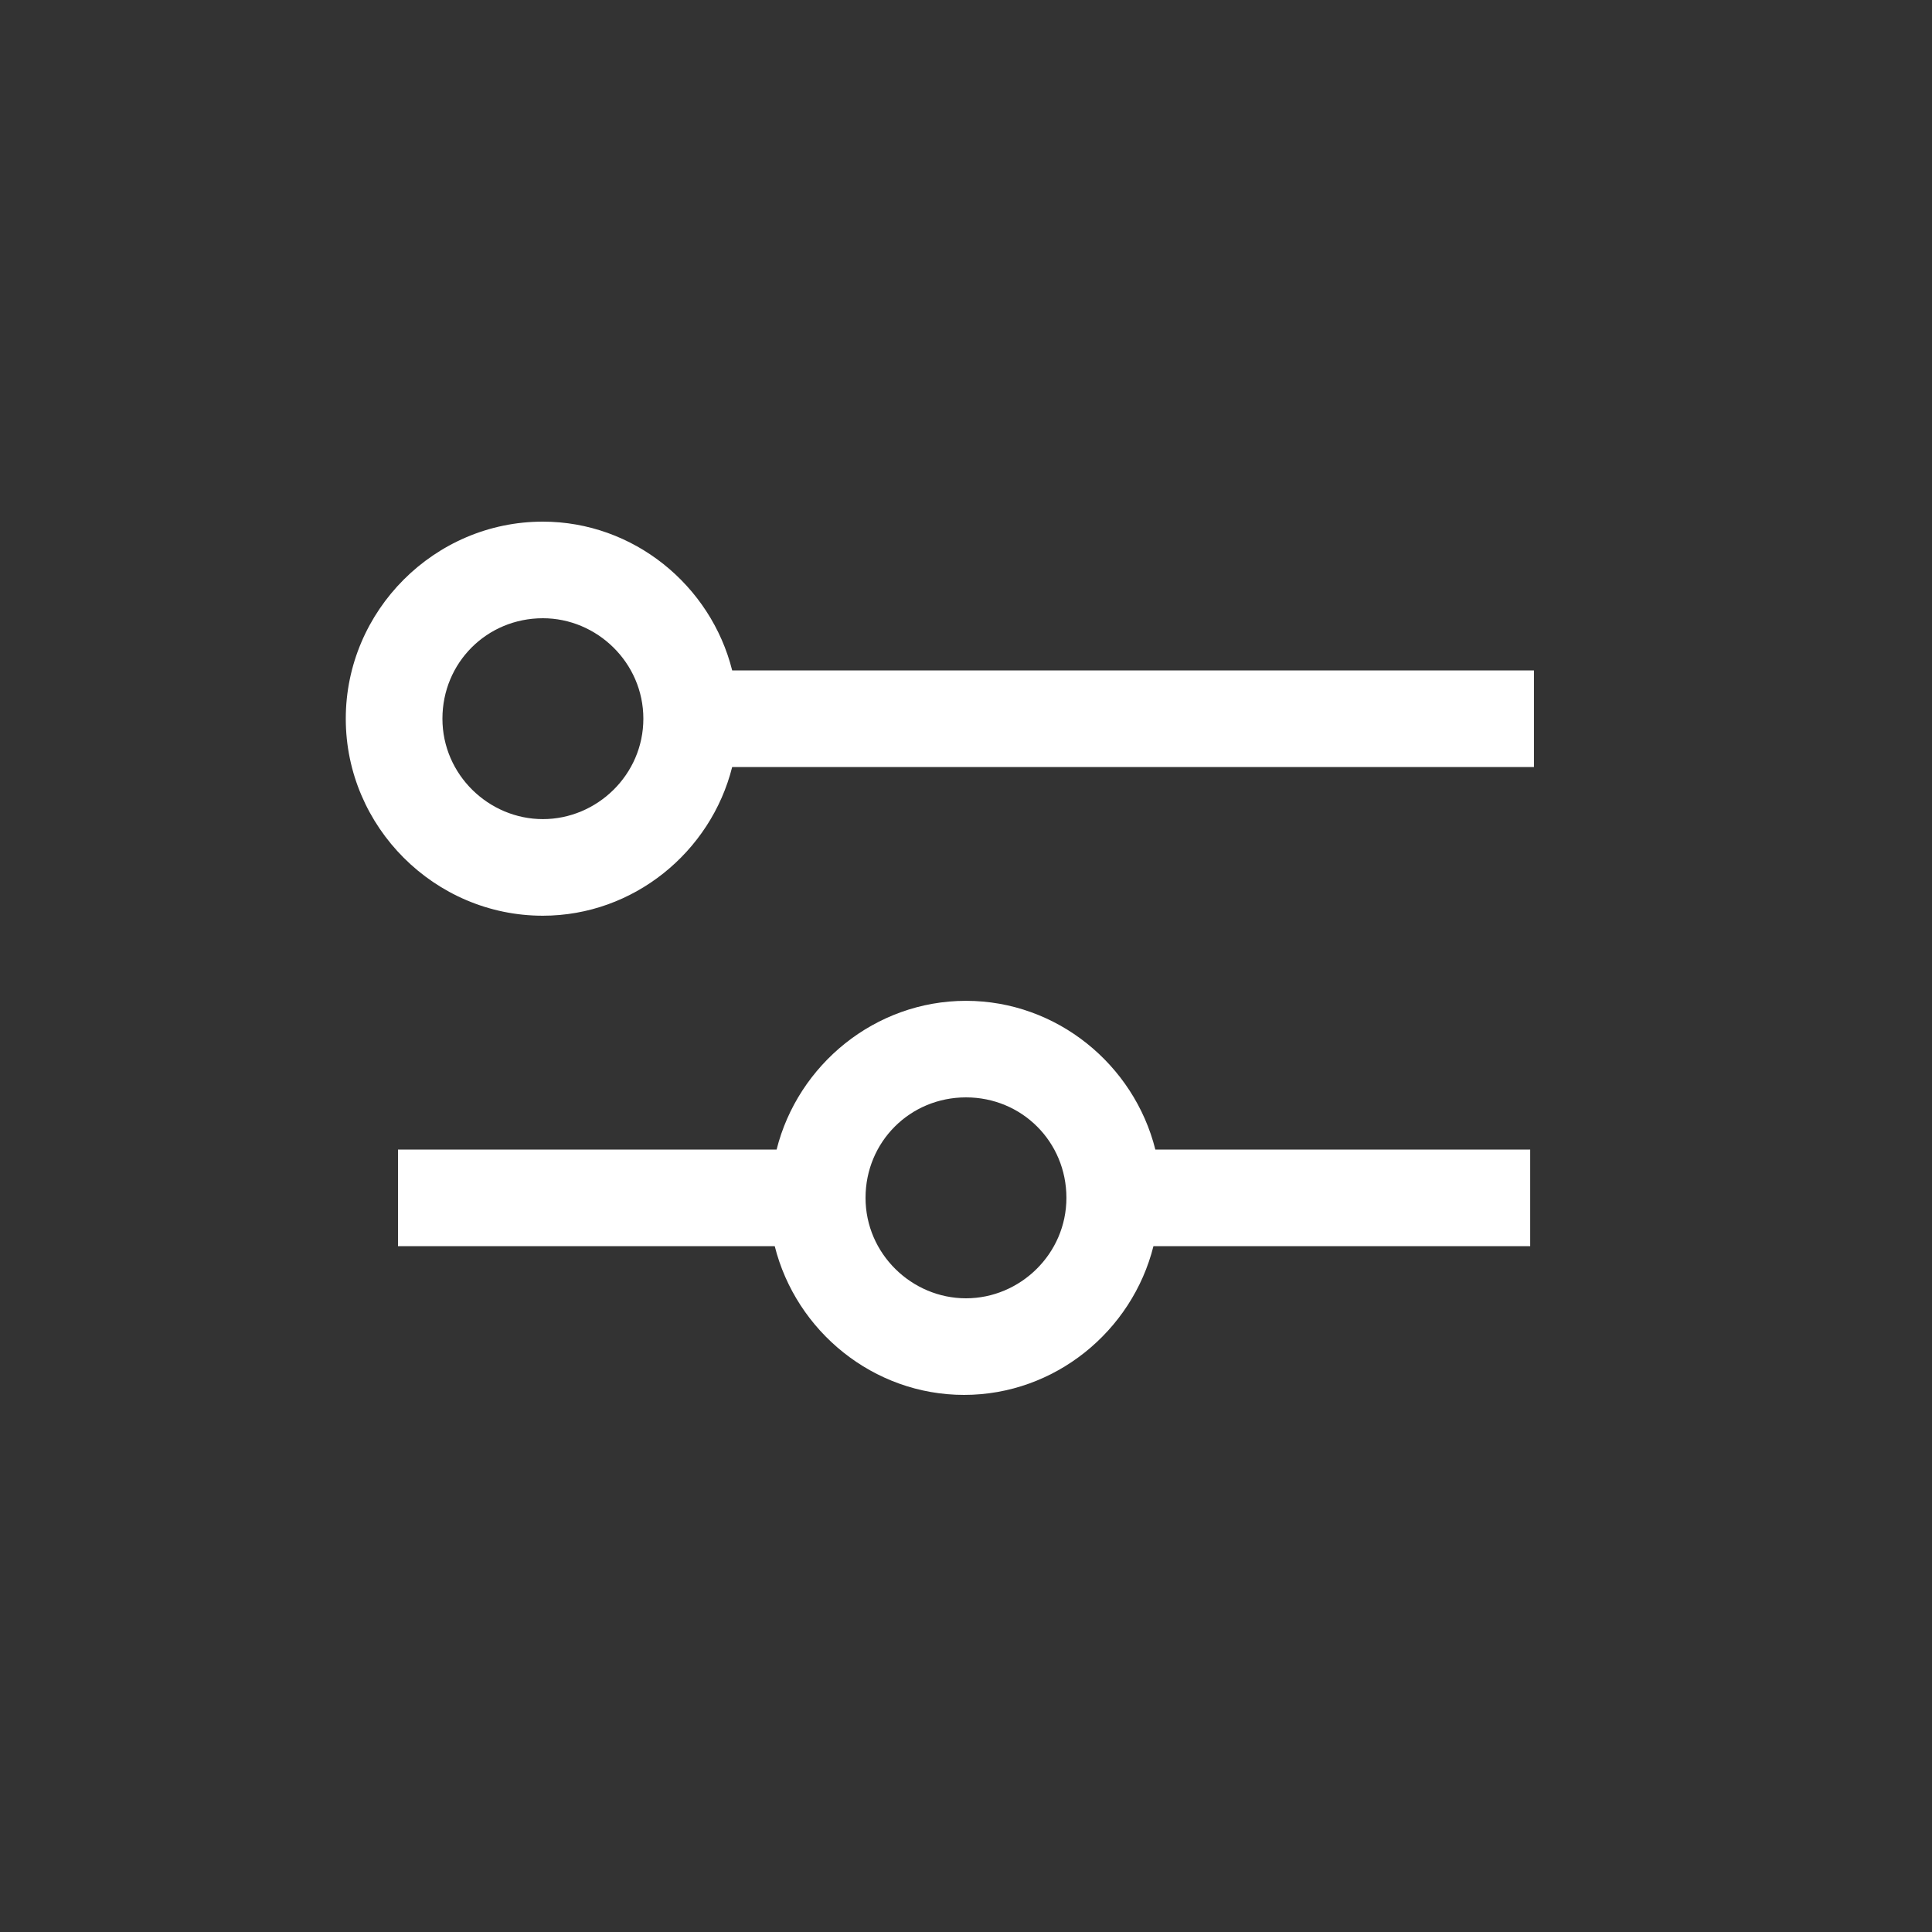
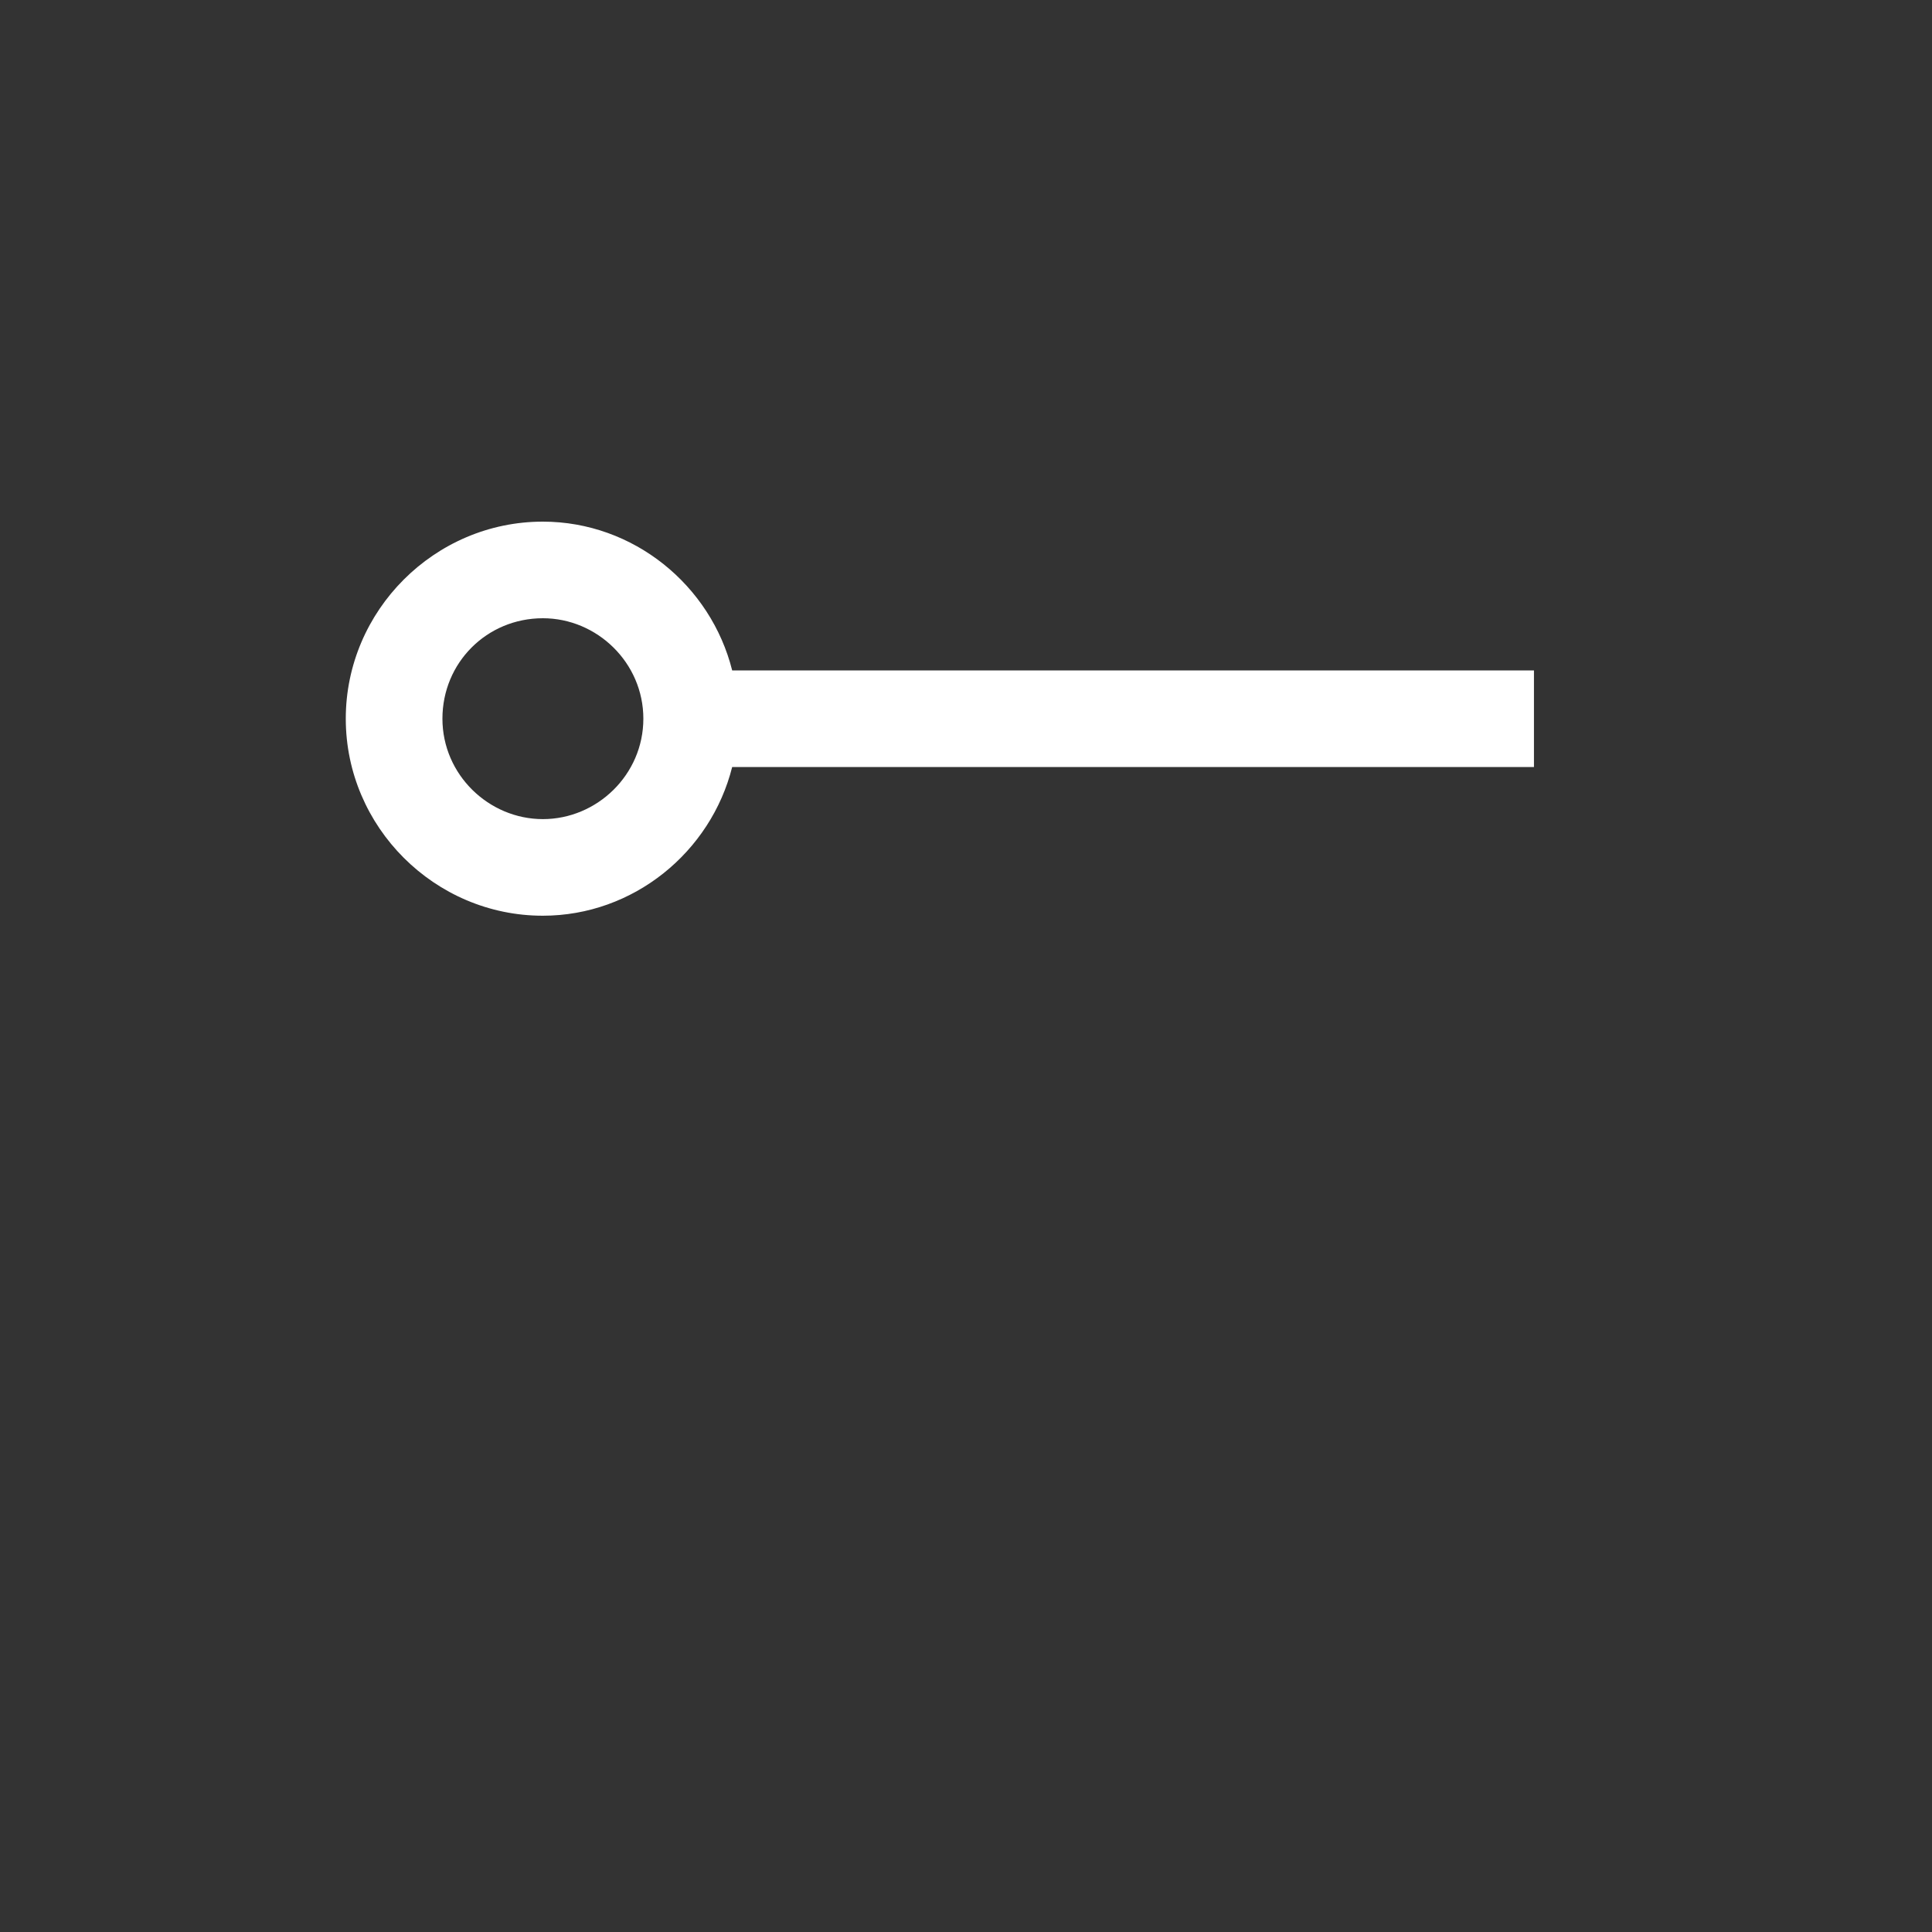
<svg xmlns="http://www.w3.org/2000/svg" width="38" height="38" viewBox="0 0 38 38" fill="none">
  <rect x="0" y="0" width="38" height="38" fill="#333333" stroke="none" />
  <path d="M14.401 13.186C13.982 11.514 12.462 10.26 10.676 10.26C8.548 10.26 6.801 12.009 6.801 14.136C6.801 16.264 8.549 18.011 10.676 18.011C12.462 18.011 13.982 16.757 14.401 15.086H30.171V13.186L14.401 13.186ZM10.678 16.111C9.614 16.111 8.702 15.237 8.702 14.136C8.702 13.034 9.576 12.16 10.678 12.16C11.742 12.16 12.654 13.034 12.654 14.136C12.654 15.239 11.741 16.111 10.678 16.111Z" fill="white" />
-   <path d="M19 19.685C17.214 19.685 15.694 20.939 15.275 22.61H7.828V24.51H15.238C15.657 26.182 17.177 27.436 18.962 27.436C20.748 27.436 22.268 26.182 22.687 24.51H30.097V22.61H22.724C22.305 20.939 20.785 19.685 19 19.685ZM19 25.536C17.935 25.536 17.024 24.662 17.024 23.56C17.024 22.459 17.898 21.584 19 21.584C20.101 21.584 20.975 22.459 20.975 23.56C20.975 24.662 20.064 25.536 19 25.536Z" fill="white" />
</svg>